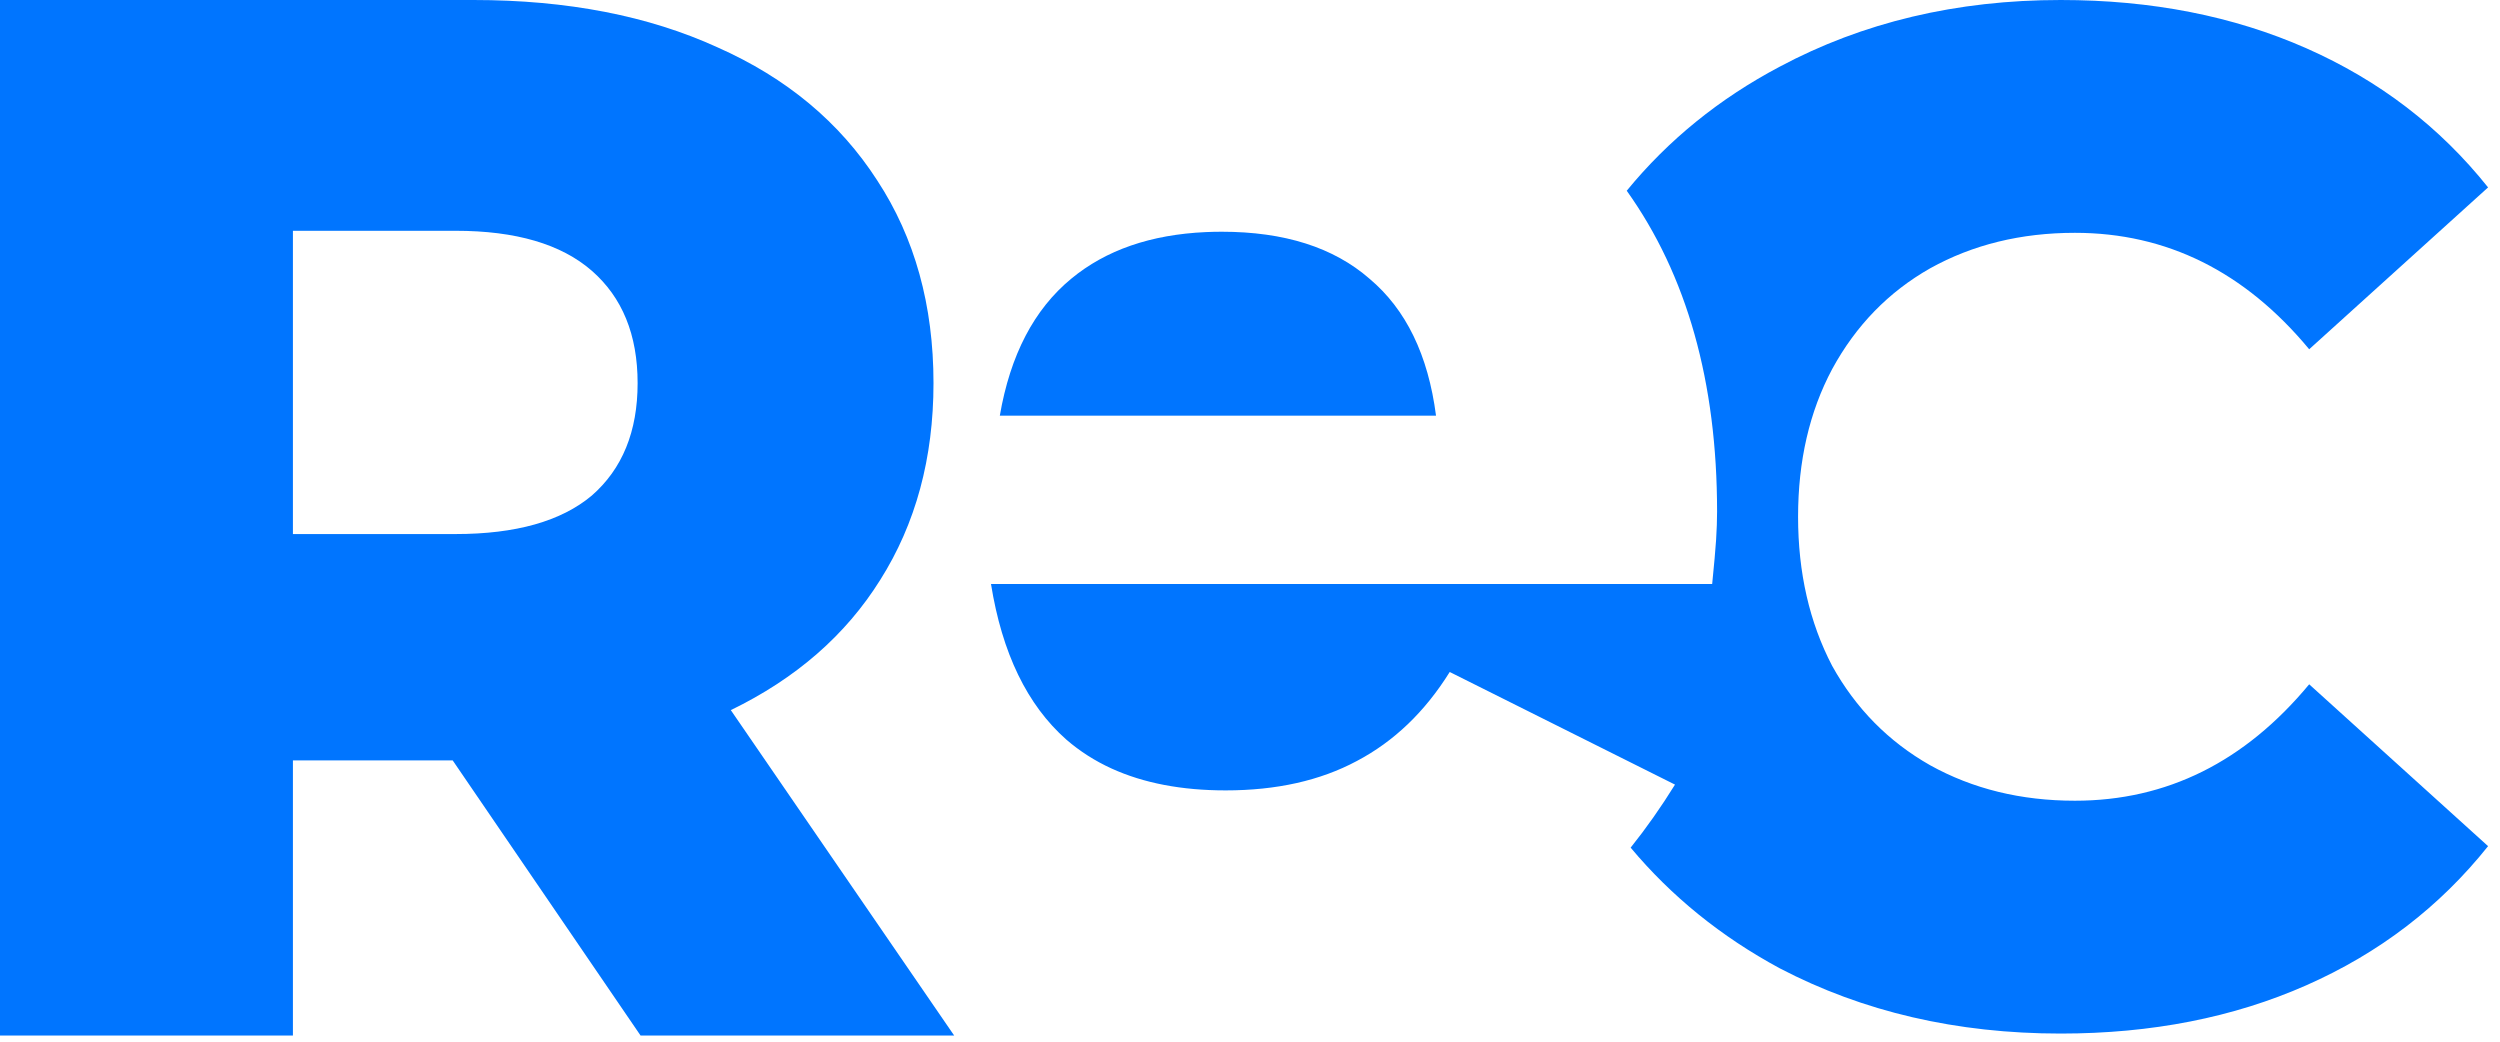
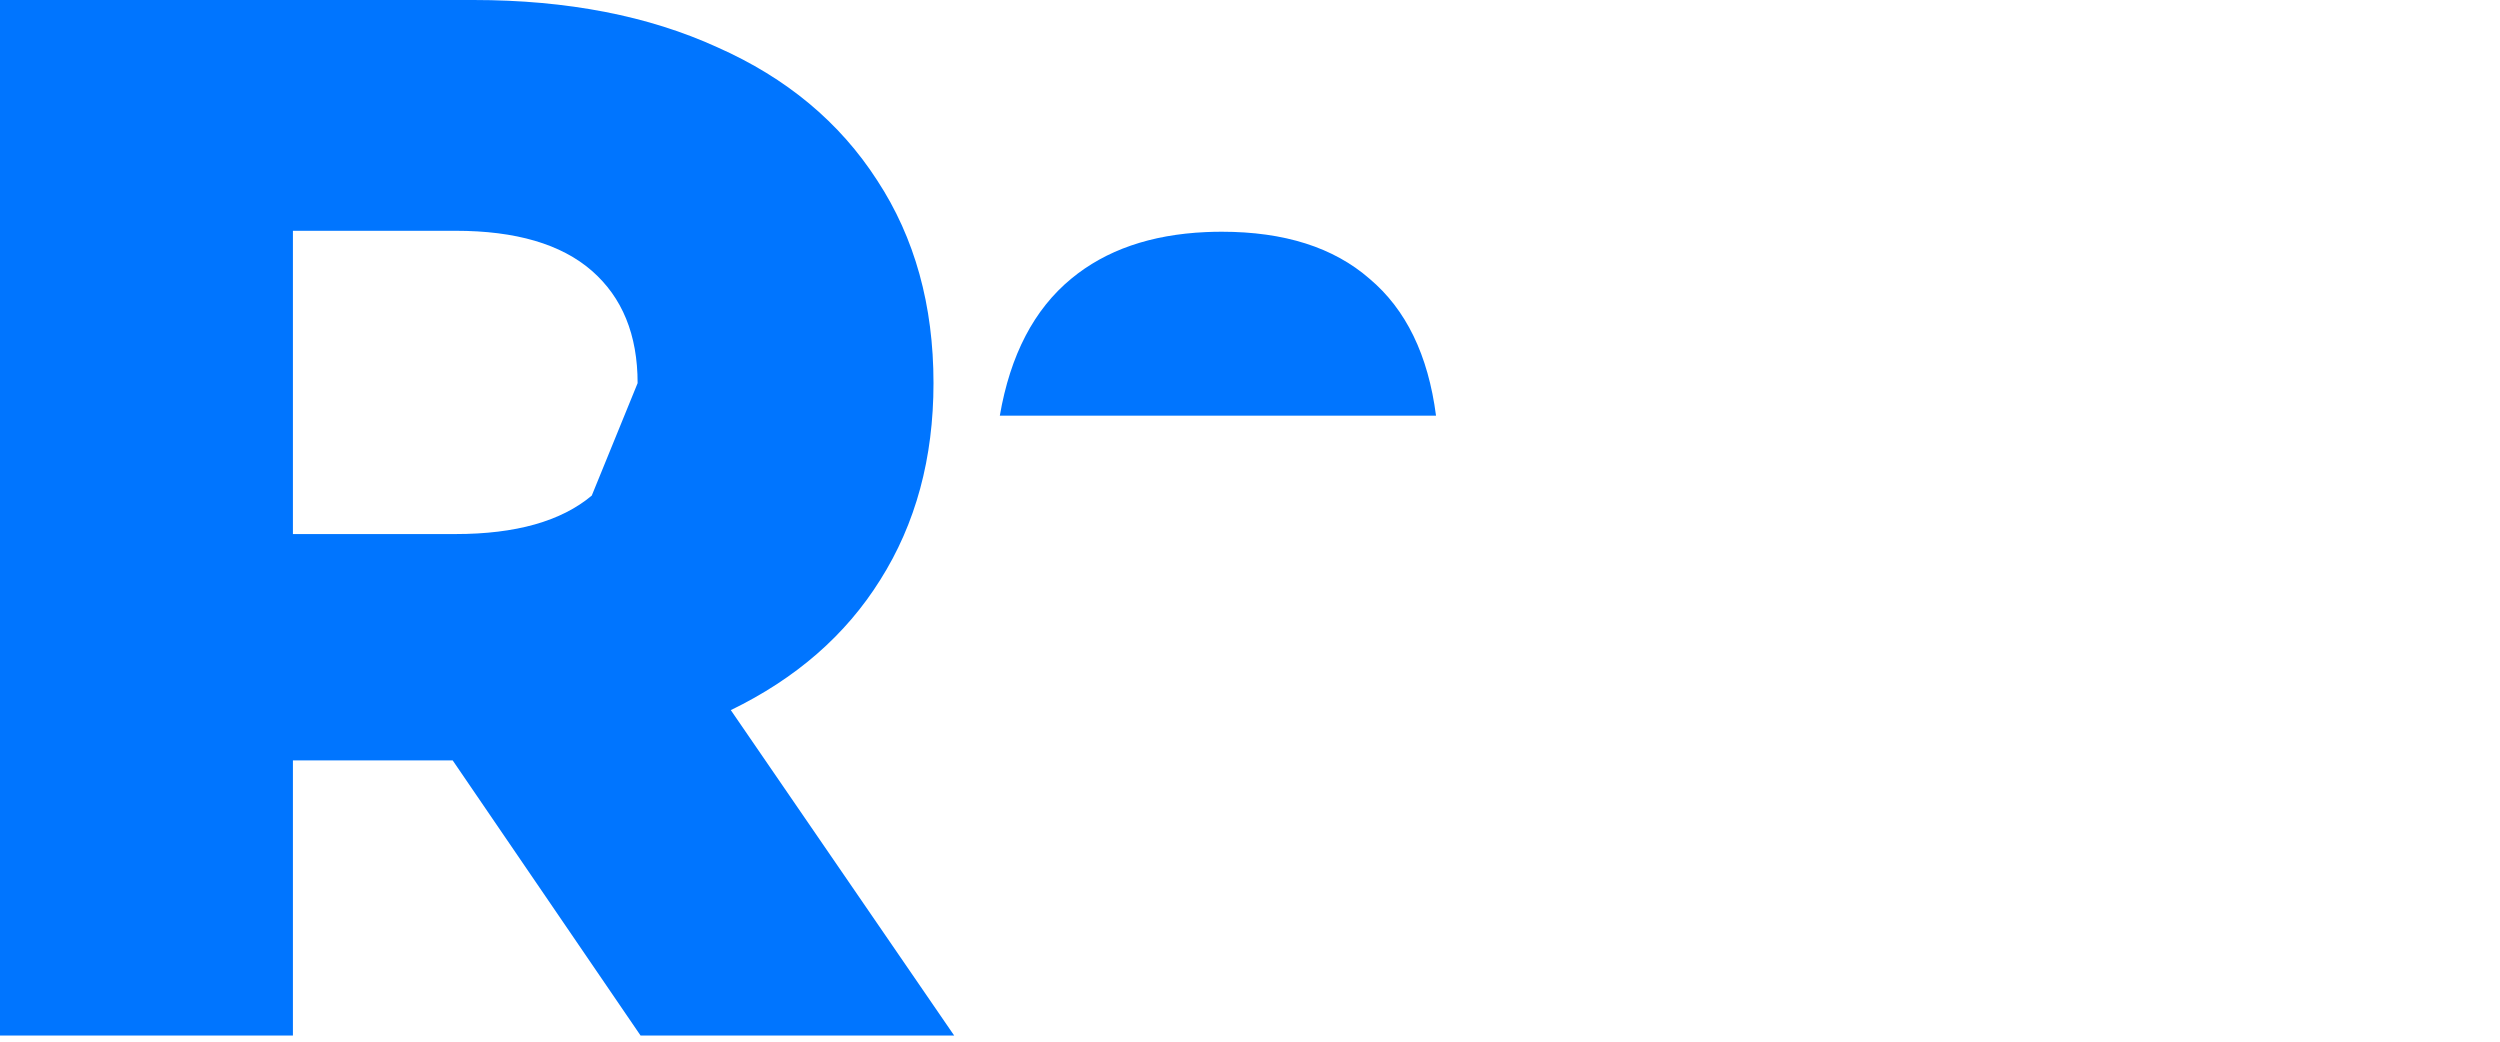
<svg xmlns="http://www.w3.org/2000/svg" width="108" height="45" viewBox="0 0 108 45" fill="none">
-   <path d="M19.556 32.849H12.654V44.736H0V0H20.451C24.499 0 28.014 0.682 30.996 2.045C33.978 3.366 36.279 5.283 37.898 7.797C39.517 10.268 40.327 13.187 40.327 16.552C40.327 19.791 39.56 22.624 38.026 25.052C36.535 27.438 34.383 29.313 31.571 30.677L41.221 44.736H27.673L19.556 32.849ZM27.545 16.552C27.545 14.465 26.884 12.846 25.564 11.695C24.243 10.545 22.283 9.97 19.684 9.97H12.654V23.071H19.684C22.283 23.071 24.243 22.517 25.564 21.41C26.884 20.259 27.545 18.64 27.545 16.552Z" fill="#0075FF" />
-   <path d="M89.024 44.65C84.526 44.65 80.478 43.709 76.88 41.828C74.353 40.463 72.207 38.726 70.444 36.618C71.117 35.777 71.756 34.87 72.36 33.895L62.637 29.034C62.637 29.034 62.636 29.035 62.636 29.035L62.627 29.031C61.557 30.75 60.218 32.032 58.612 32.877C57.034 33.722 55.146 34.145 52.948 34.145C51.045 34.145 49.402 33.83 48.02 33.2C47.297 32.87 46.646 32.453 46.066 31.951C44.375 30.457 43.29 28.216 42.811 25.229H73.966C74.051 24.384 74.107 23.75 74.135 23.327C74.164 22.876 74.178 22.467 74.178 22.101C74.178 16.505 72.877 11.885 70.275 8.24C72.07 6.048 74.272 4.262 76.88 2.883C80.478 0.961 84.526 0 89.024 0C92.949 0 96.486 0.695 99.634 2.085C102.782 3.475 105.399 5.479 107.485 8.096L99.757 15.088C96.976 11.735 93.603 10.058 89.637 10.058C87.306 10.058 85.221 10.569 83.381 11.592C81.582 12.614 80.171 14.066 79.149 15.946C78.168 17.786 77.677 19.912 77.677 22.325C77.677 24.737 78.168 26.884 79.149 28.765C80.171 30.605 81.582 32.036 83.381 33.058C85.221 34.08 87.306 34.591 89.637 34.591C93.603 34.591 96.976 32.915 99.757 29.562L107.485 36.554C105.399 39.171 102.782 41.174 99.634 42.564C96.486 43.955 92.949 44.65 89.024 44.65Z" fill="#0075FF" />
+   <path d="M19.556 32.849H12.654V44.736H0V0H20.451C24.499 0 28.014 0.682 30.996 2.045C33.978 3.366 36.279 5.283 37.898 7.797C39.517 10.268 40.327 13.187 40.327 16.552C40.327 19.791 39.56 22.624 38.026 25.052C36.535 27.438 34.383 29.313 31.571 30.677L41.221 44.736H27.673L19.556 32.849ZM27.545 16.552C27.545 14.465 26.884 12.846 25.564 11.695C24.243 10.545 22.283 9.97 19.684 9.97H12.654V23.071H19.684C22.283 23.071 24.243 22.517 25.564 21.41Z" fill="#0075FF" />
  <path d="M59.161 12.04C60.739 13.364 61.697 15.337 62.036 17.957H43.192C43.643 15.337 44.671 13.364 46.278 12.04C47.771 10.804 49.711 10.133 52.097 10.026C52.321 10.016 52.548 10.011 52.779 10.011C55.484 10.011 57.612 10.688 59.161 12.04Z" fill="#0075FF" />
</svg>